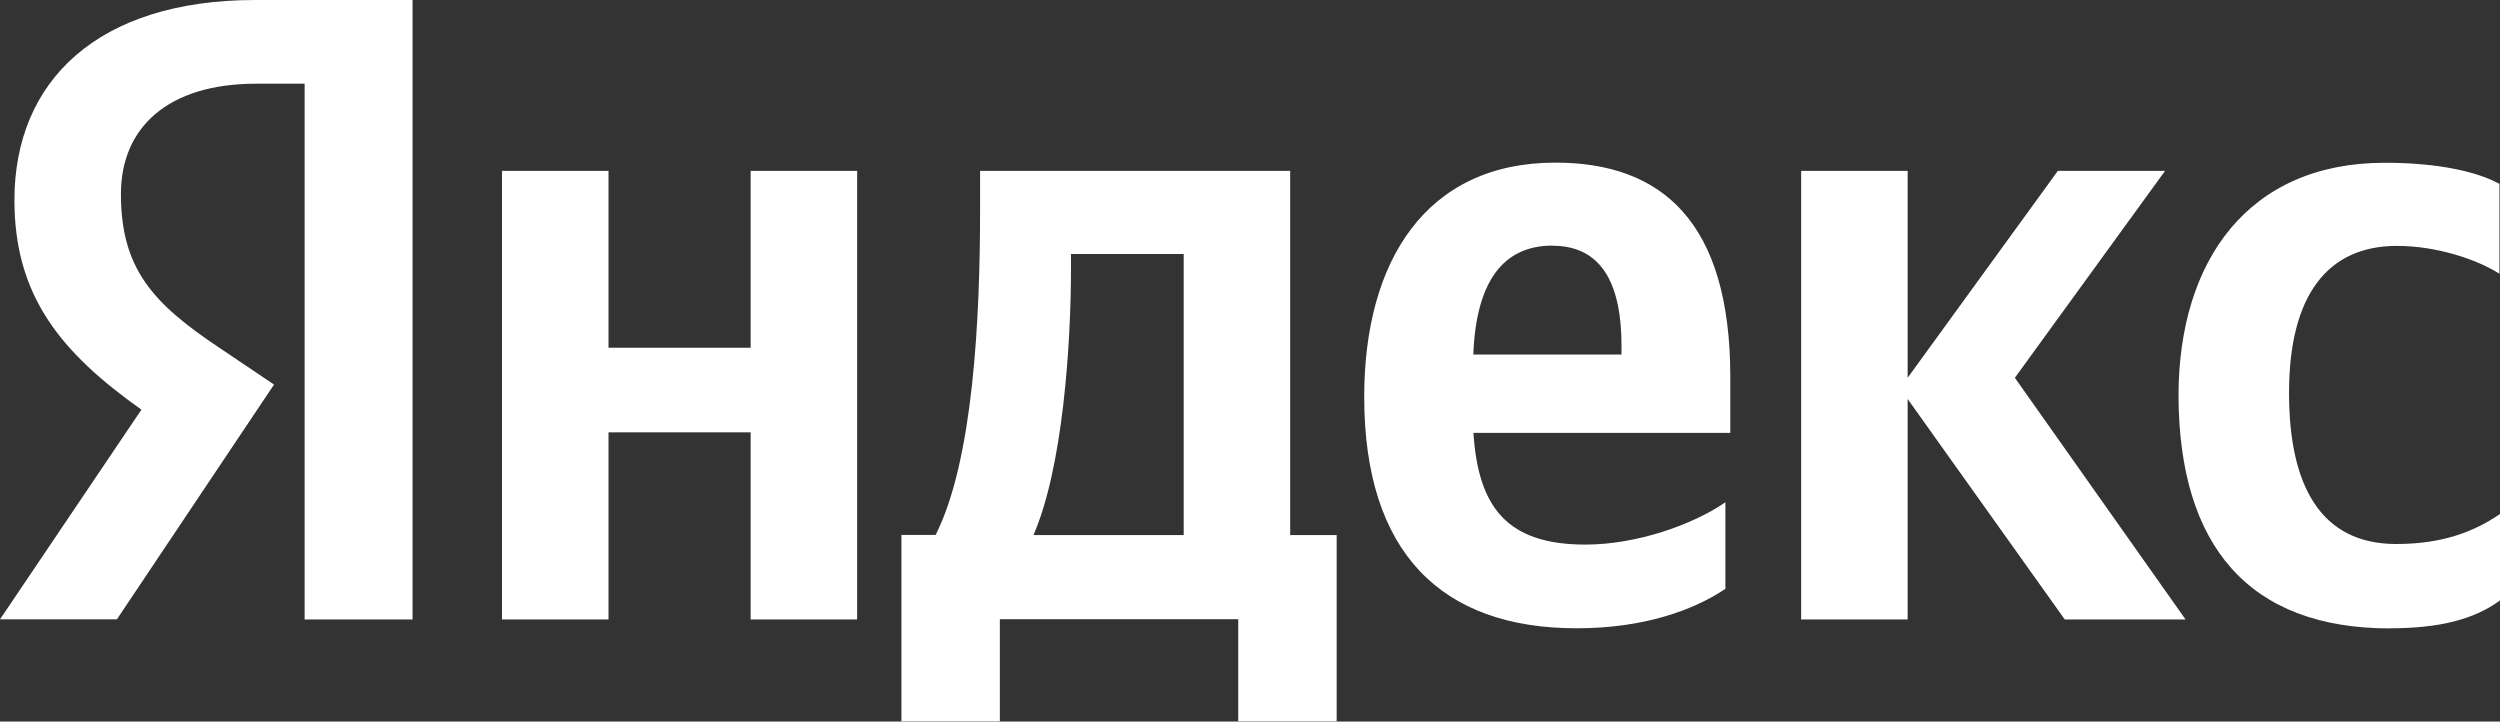
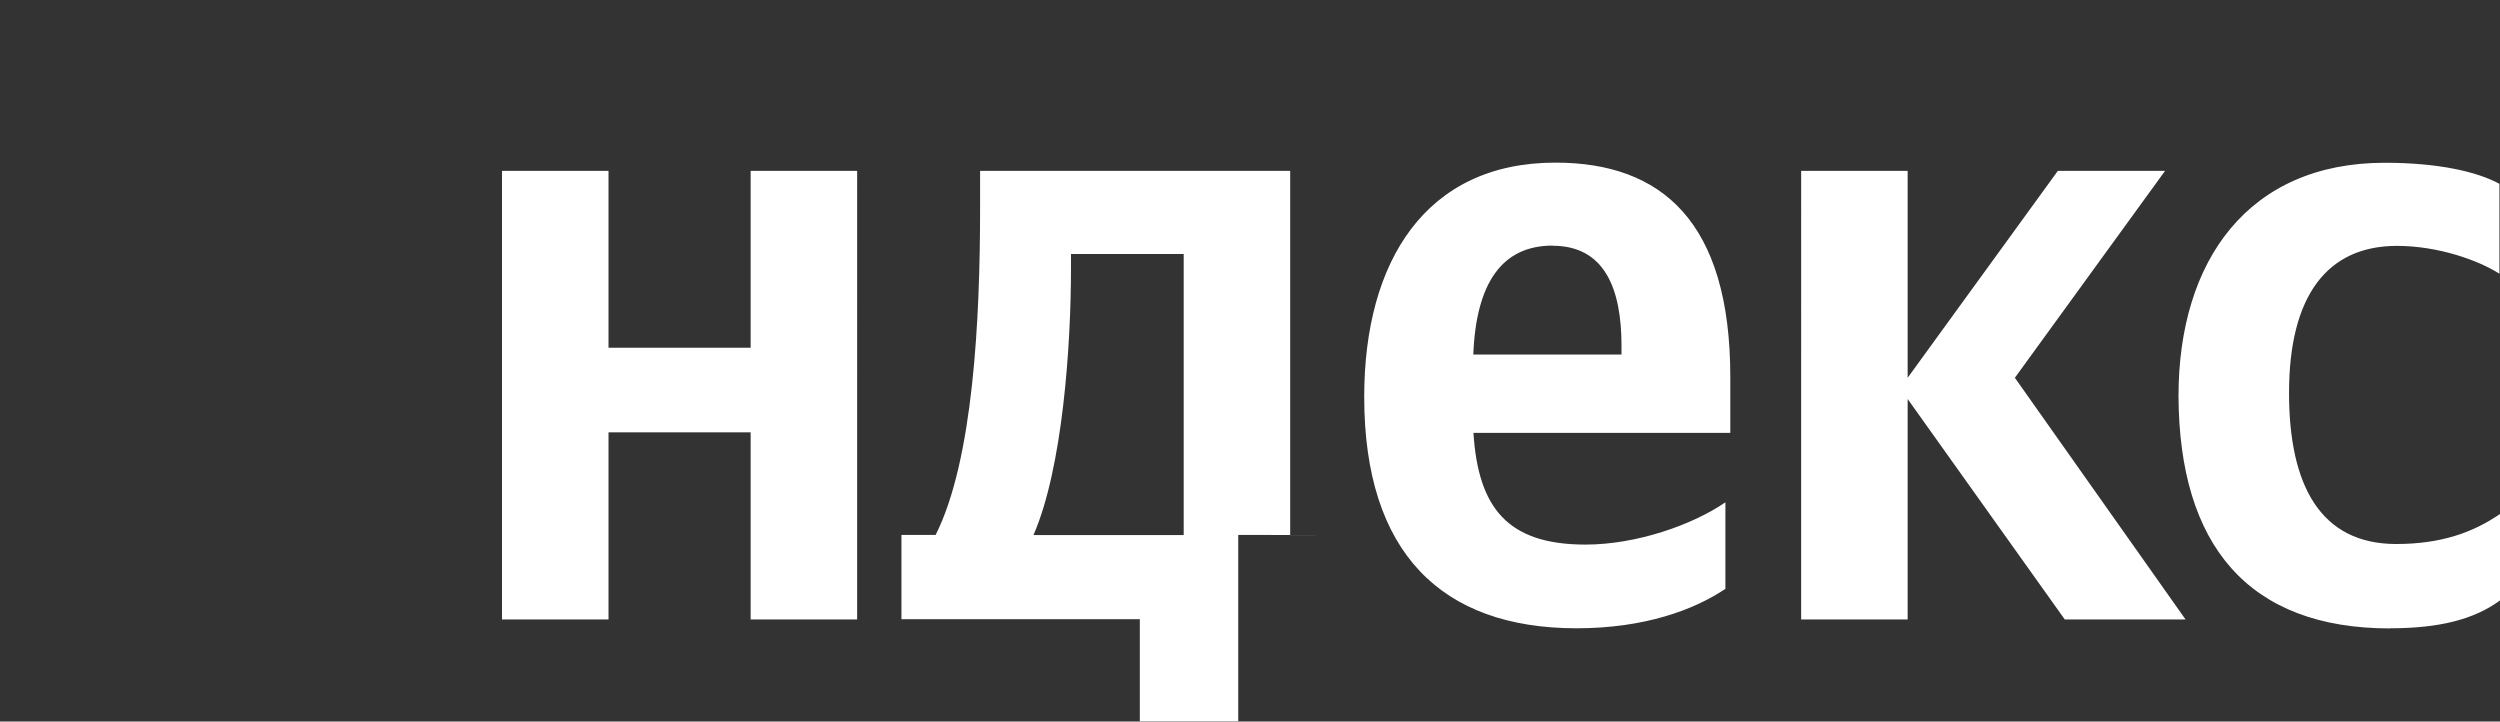
<svg xmlns="http://www.w3.org/2000/svg" id="_Слой_2" data-name="Слой 2" viewBox="0 0 173.25 50">
  <rect x="0" y="0" width="173.25" height="50" fill="#333333" stroke="none" />
  <defs>
    <style>
      .cls-1 {
        fill: #fff;
        fill-rule: evenodd;
        stroke-width: 0px;
      }
    </style>
  </defs>
  <g id="_Слой_2-2" data-name="Слой 2">
    <g id="a">
-       <path id="Vector" class="cls-1" d="m165.63,43.54c3.41,0,5.82-.61,7.62-1.93v-5.99c-1.85,1.27-4.07,2.08-7.19,2.08-5.25,0-7.43-4.06-7.43-10.47,0-6.74,2.65-10.19,7.48-10.19,2.84,0,5.63.99,7.1,1.93v-6.23c-1.56-.85-4.26-1.46-7.95-1.46-9.42,0-14.29,6.74-14.29,16.18.05,10.33,4.83,16.09,14.67,16.09h0Zm-46.06-2.74v-5.99c-2.27,1.56-6.15,2.93-9.7,2.93-5.4,0-7.43-2.55-7.76-7.74h17.8v-3.87c0-10.8-4.78-14.86-12.12-14.86-8.99,0-13.25,6.84-13.25,16.23,0,10.8,5.35,16.04,14.72,16.04,4.69,0,8.14-1.27,10.32-2.74h0ZM52.02,11.84v12.26h-9.85v-12.26h-7.38v31.09h7.38v-12.97h9.85v12.97h7.38V11.84h-7.38Zm40.66,25.24h-3.27V11.84h-21.49v2.64c0,7.59-.47,17.41-3.08,22.59h-2.37v12.92h6.82v-7.08h16.52v7.08h6.82v-12.92h.05,0Zm50.41,5.85l-10.89-15.28v15.28h-7.38V11.84h7.38v14.34l10.41-14.34h7.43l-10.41,14.34,11.83,16.75h-8.38Zm-35.5-25.9c3.64,0,4.78,3.02,4.78,6.93v.61h-10.27c.19-4.95,1.99-7.55,5.49-7.55Zm-25.56,20.05h-10.41c2.03-4.67,2.6-13.16,2.6-18.54v-.94h7.81v19.48Z" />
-       <path id="Vector_2" data-name="Vector 2" class="cls-1" d="m28.64,42.93h-7.53V5.8h-3.36c-6.15,0-9.37,3.07-9.37,7.64,0,5.19,2.22,7.59,6.82,10.66l3.79,2.55-10.89,16.27H0l9.8-14.53C4.16,24.39,1,20.47,1,13.87,1,5.61,6.77,0,17.7,0h10.89v42.93h.05Z" />
+       <path id="Vector" class="cls-1" d="m165.63,43.54c3.41,0,5.82-.61,7.62-1.93v-5.99c-1.85,1.27-4.07,2.08-7.19,2.08-5.25,0-7.43-4.06-7.43-10.47,0-6.74,2.65-10.19,7.48-10.19,2.84,0,5.63.99,7.1,1.93v-6.23c-1.56-.85-4.26-1.46-7.95-1.46-9.42,0-14.29,6.74-14.29,16.18.05,10.33,4.83,16.09,14.67,16.09h0Zm-46.06-2.74v-5.99c-2.27,1.56-6.15,2.93-9.7,2.93-5.4,0-7.43-2.55-7.76-7.74h17.8v-3.87c0-10.8-4.78-14.86-12.12-14.86-8.99,0-13.25,6.84-13.25,16.23,0,10.8,5.35,16.04,14.72,16.04,4.69,0,8.14-1.27,10.32-2.74h0ZM52.02,11.84v12.26h-9.85v-12.26h-7.38v31.09h7.38v-12.97h9.85v12.97h7.38V11.84h-7.38Zm40.66,25.24h-3.27V11.84h-21.49v2.64c0,7.59-.47,17.41-3.08,22.59h-2.37v12.92v-7.08h16.52v7.08h6.82v-12.92h.05,0Zm50.41,5.85l-10.89-15.28v15.28h-7.38V11.84h7.38v14.34l10.41-14.34h7.43l-10.41,14.34,11.83,16.75h-8.38Zm-35.5-25.9c3.64,0,4.78,3.02,4.78,6.93v.61h-10.27c.19-4.95,1.99-7.55,5.49-7.55Zm-25.56,20.05h-10.41c2.03-4.67,2.6-13.16,2.6-18.54v-.94h7.81v19.48Z" />
    </g>
  </g>
</svg>